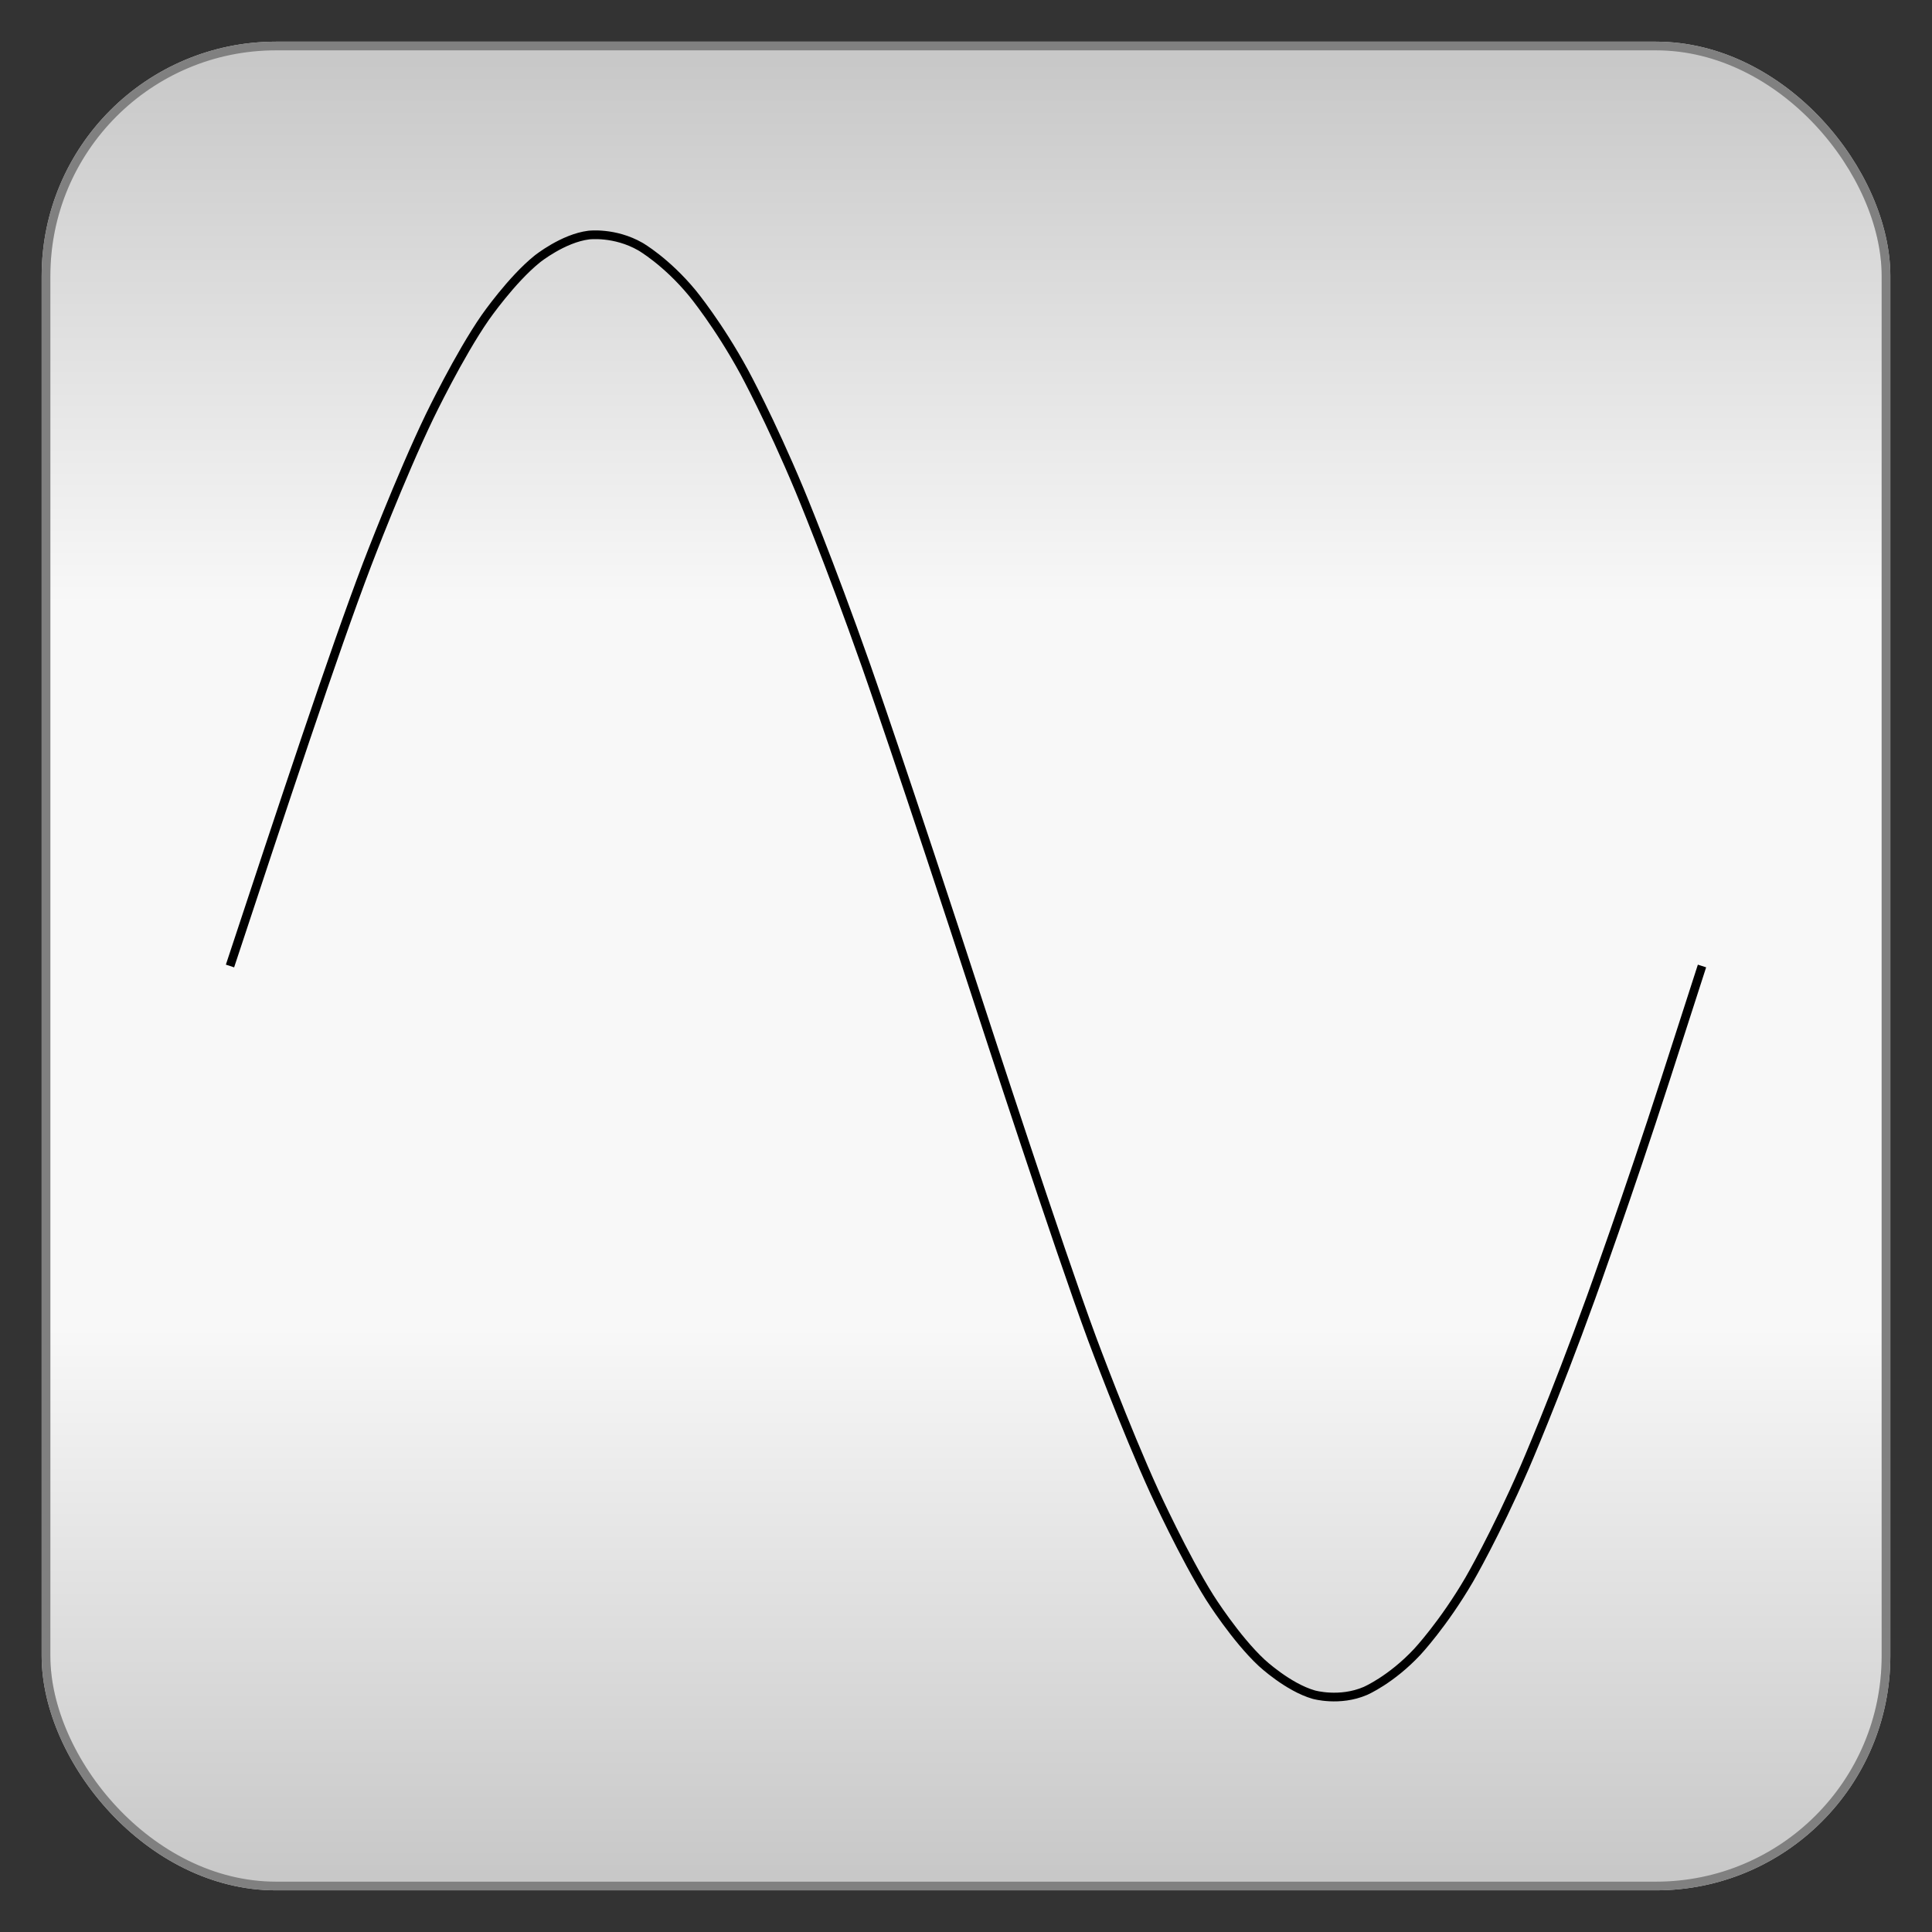
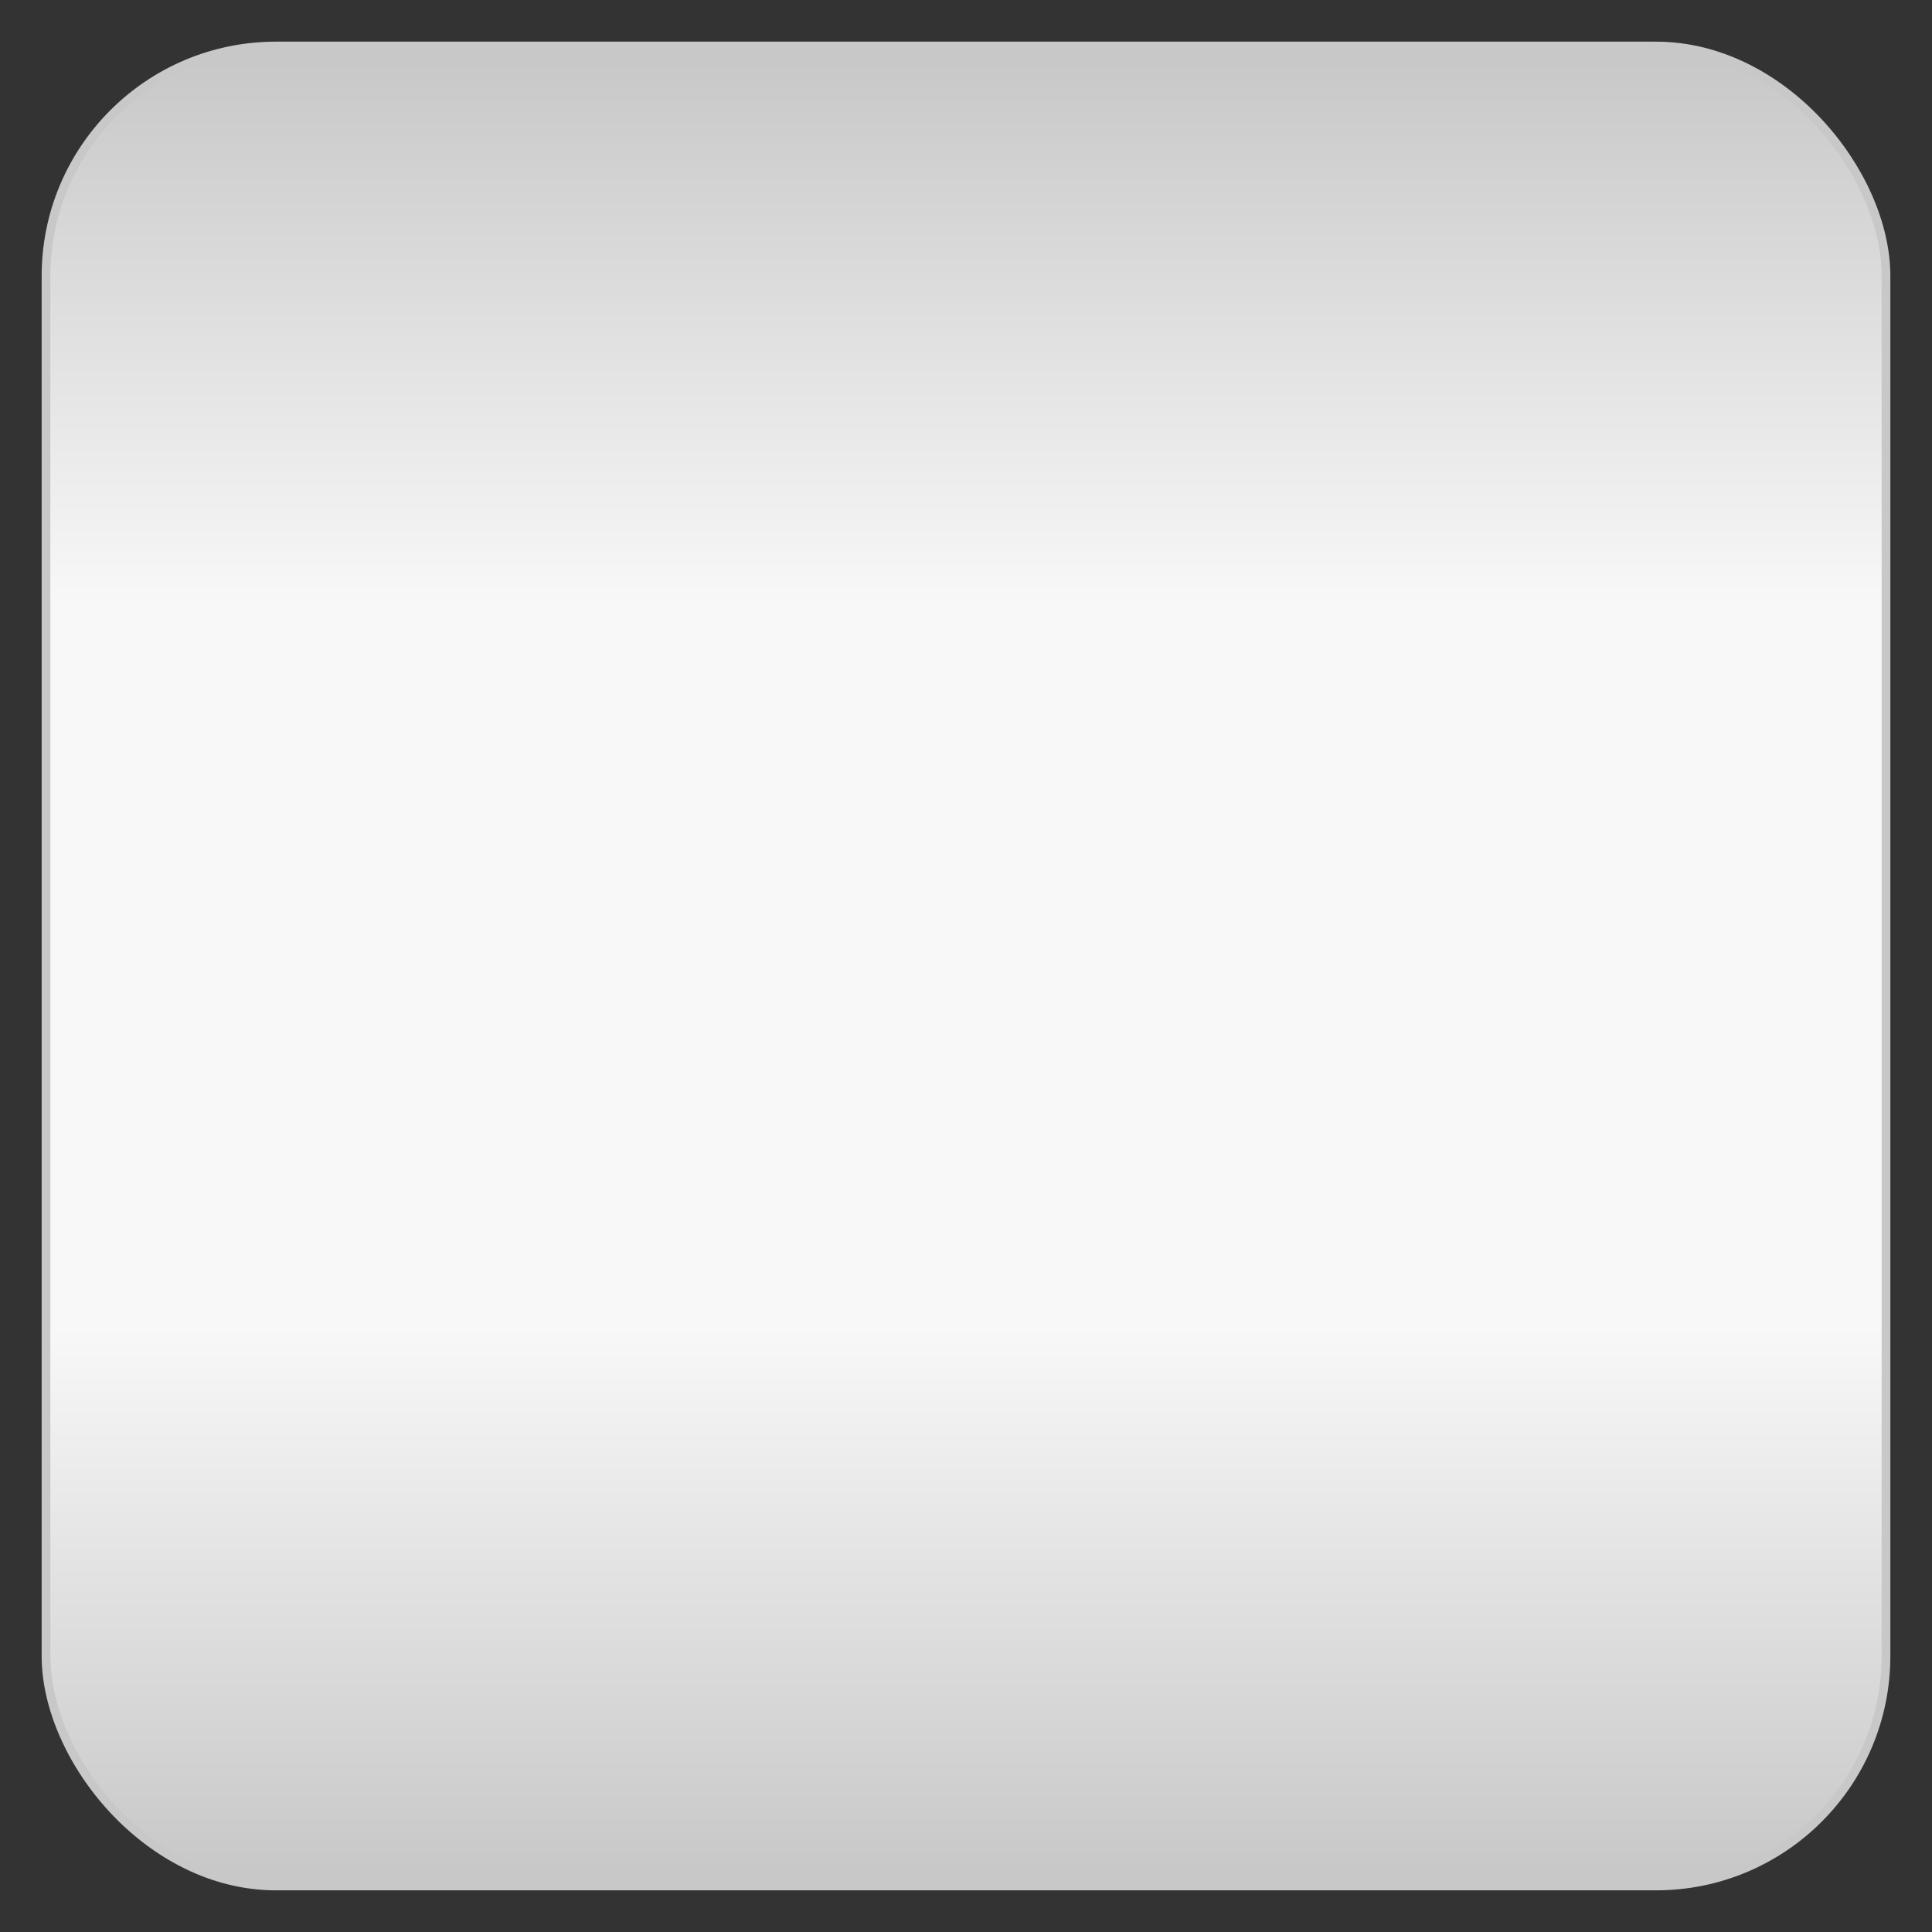
<svg xmlns="http://www.w3.org/2000/svg" baseProfile="full" height="210.0" version="1.1" viewBox="0 0 210.0 210.0" width="210.0">
  <rect x="0" y="0" width="210.0" height="210.0" fill="#333333" stroke="none" />
  <defs />
  <rect fill="url(#0)" height="200.0" rx="25.0" ry="25.0" stroke="rgb(200,200,200)" stroke-width="0.25mm" width="200.0" x="5.0" y="5.0" />
  <defs>
    <linearGradient id="0" x1="0%" x2="0%" y1="0%" y2="100%">
      <stop offset="0" stop-color="rgb(200, 200, 200)" stop-opacity="1" />
      <stop offset="0.3" stop-color="rgb(248, 248, 248)" stop-opacity="1" />
      <stop offset="0.7" stop-color="rgb(248, 248, 248)" stop-opacity="1" />
      <stop offset="1" stop-color="rgb(200, 200, 200)" stop-opacity="1" />
    </linearGradient>
  </defs>
-   <rect fill="none" fill-opacity="0" height="200.0" rx="25.0" ry="25.0" stroke="rgb(128,128,128)" stroke-width="0.25mm" width="200.0" x="5.0" y="5.0" />
  <defs />
-   <path d="M 25.0 105.0 C 30.65 87.9 36.3 70.8 39.9 61.35 39.9 61.35 43.5 51.9 46.7 45.25 46.7 45.25 49.9 38.6 52.75 34.5 52.75 34.5 55.6 30.4 58.4 28.15 58.4 28.15 61.2 25.9 64.0 25.55 64.0 25.55 66.8 25.2 69.6 26.8 69.6 26.8 72.4 28.4 75.25 31.85 75.25 31.85 78.1 35.3 80.9 40.45 80.9 40.45 83.7 45.6 86.9 53.25 86.9 53.25 90.1 60.9 94.135 72.35 94.135 72.35 98.17 83.8 106.635 109.8 106.635 109.8 115.1 135.8 118.7 145.5 118.7 145.5 122.3 155.2 125.5 162.2 125.5 162.2 128.7 169.2 131.5 173.65 131.5 173.65 134.3 178.1 137.15 180.75 137.15 180.75 140.0 183.4 142.8 184.2 142.8 184.2 145.6 185.0 148.4 183.8 148.4 183.8 151.2 182.6 154.05 179.55 154.05 179.55 156.9 176.5 159.7 171.7 159.7 171.7 162.5 166.9 165.7 159.55 165.7 159.55 168.9 152.2 172.95 141.0 172.95 141.0 177.0 129.8 181.0 117.4 181.0 117.4 185.0 105.0 185.0 105.0" fill="none" fill-opacity="0" stroke="rgb(0,0,0)" stroke-width="0.25mm" />
  <defs />
</svg>